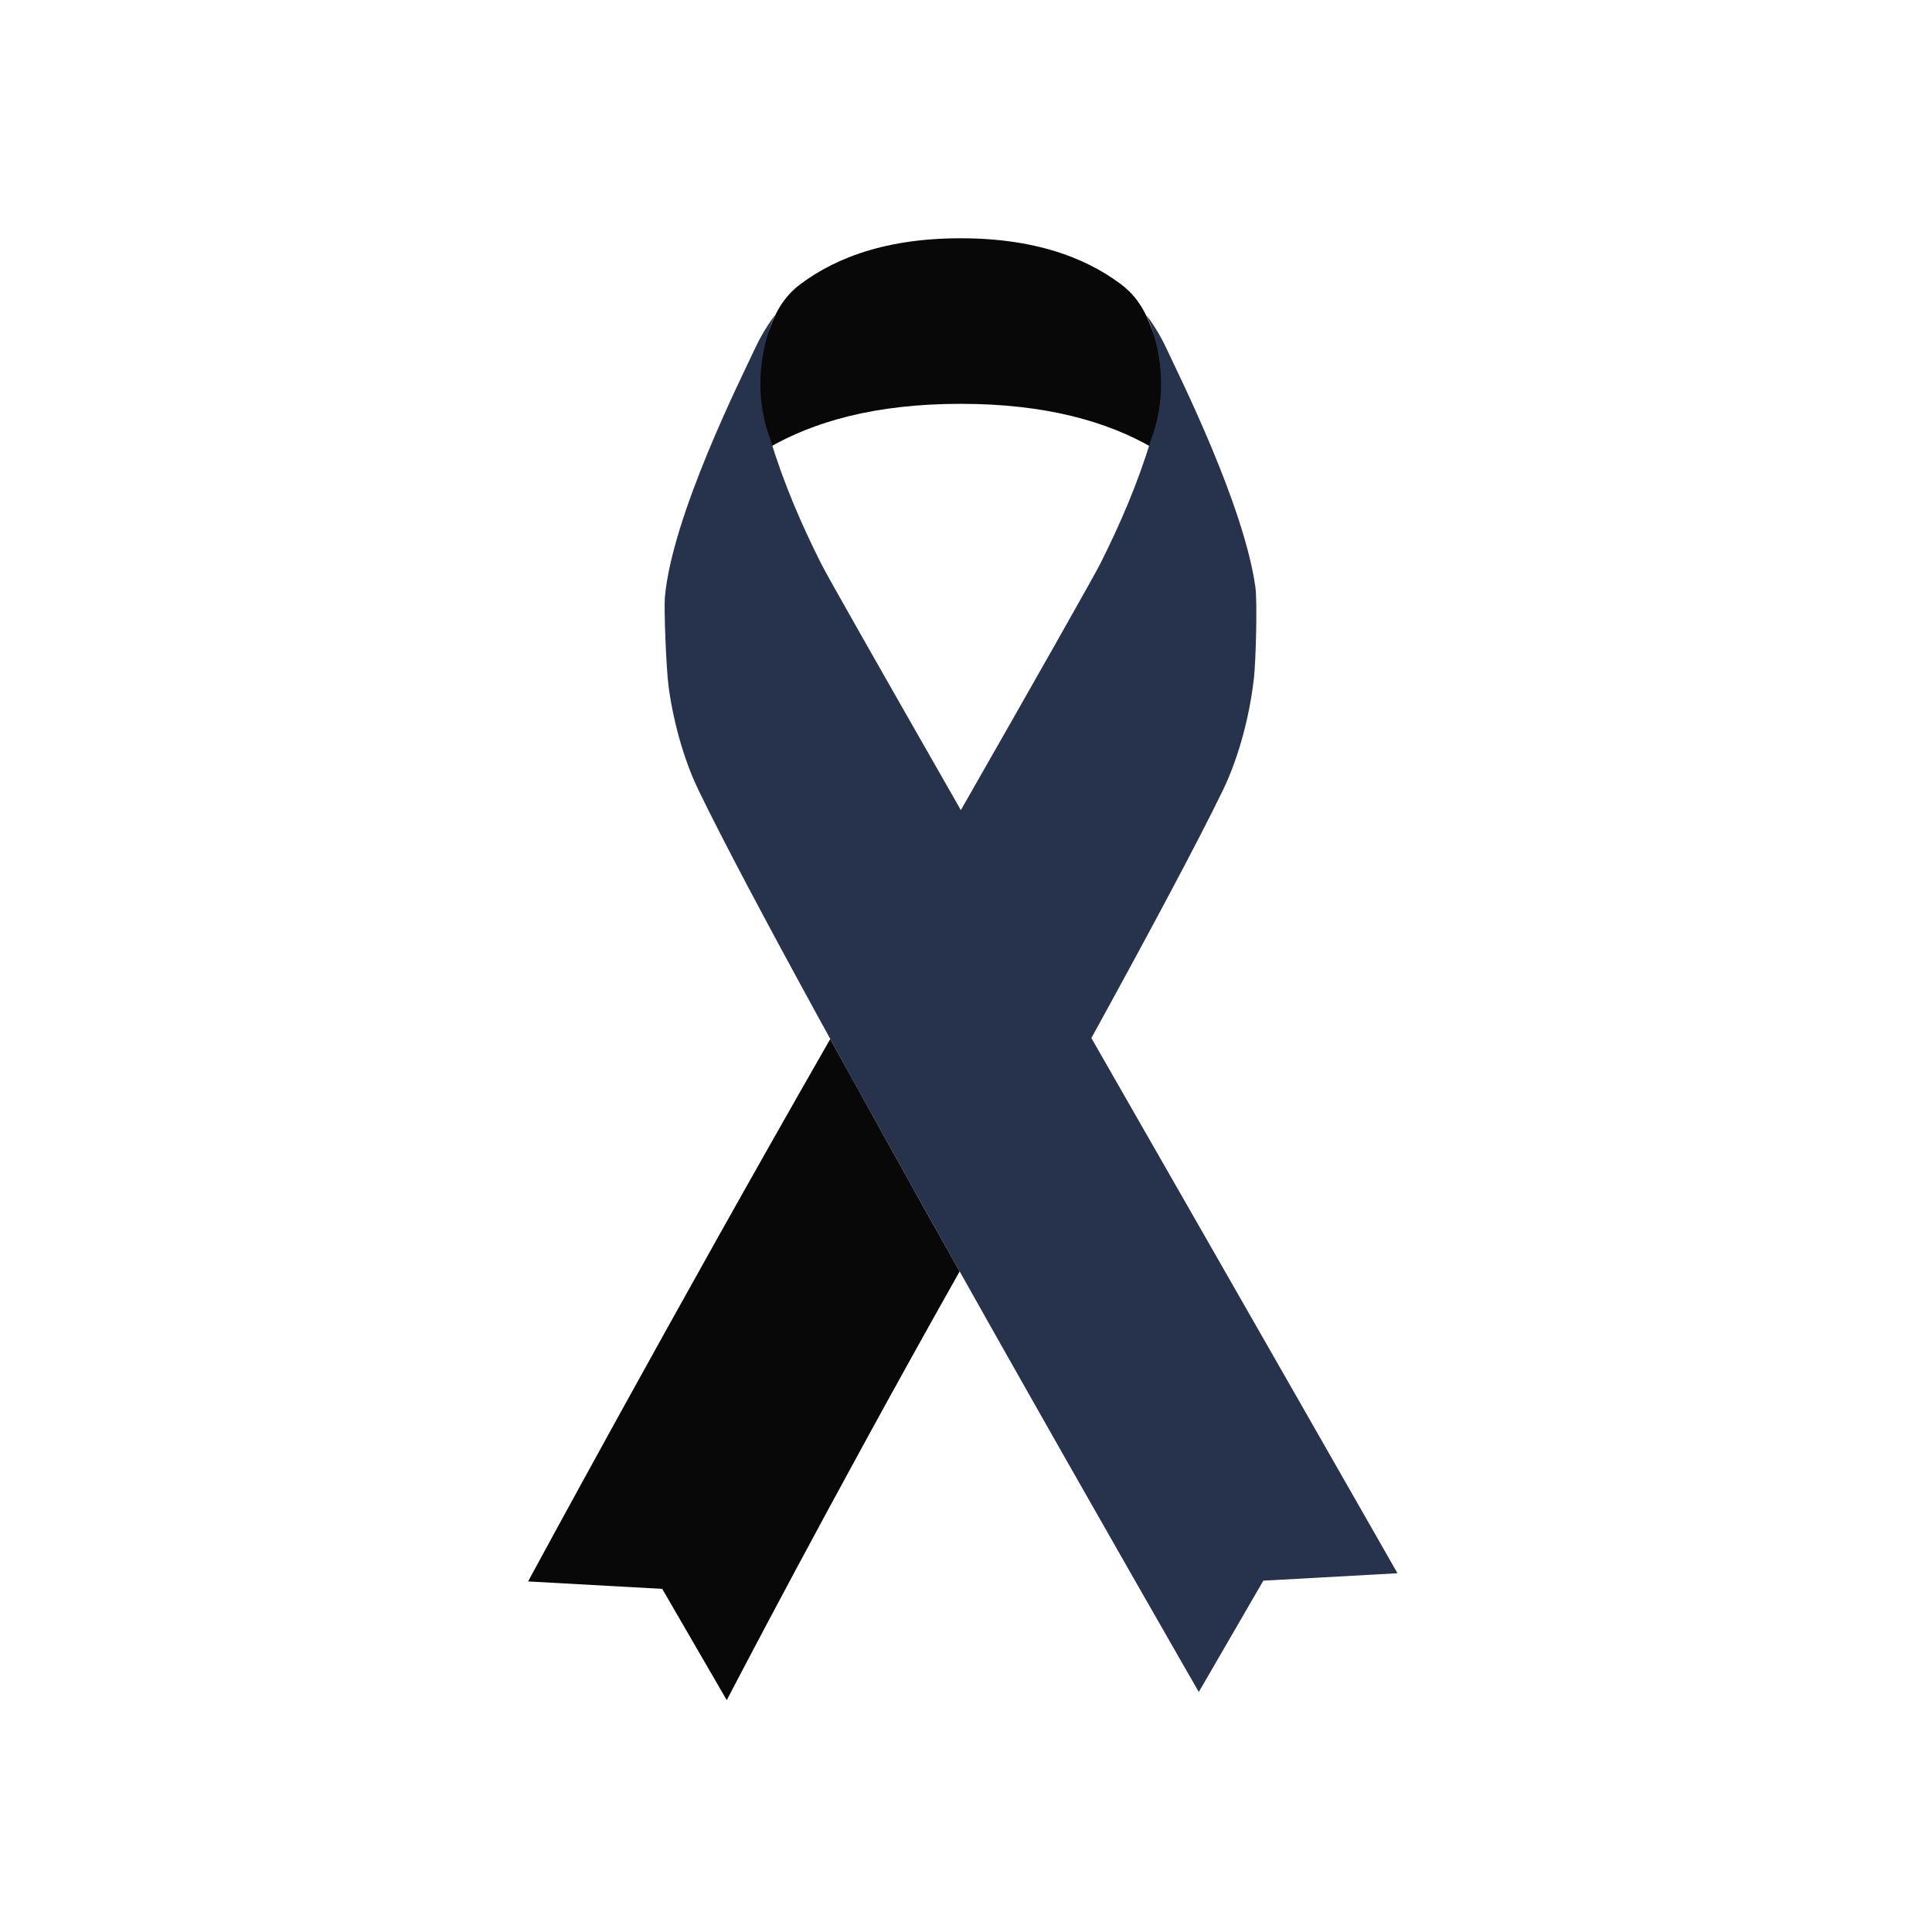
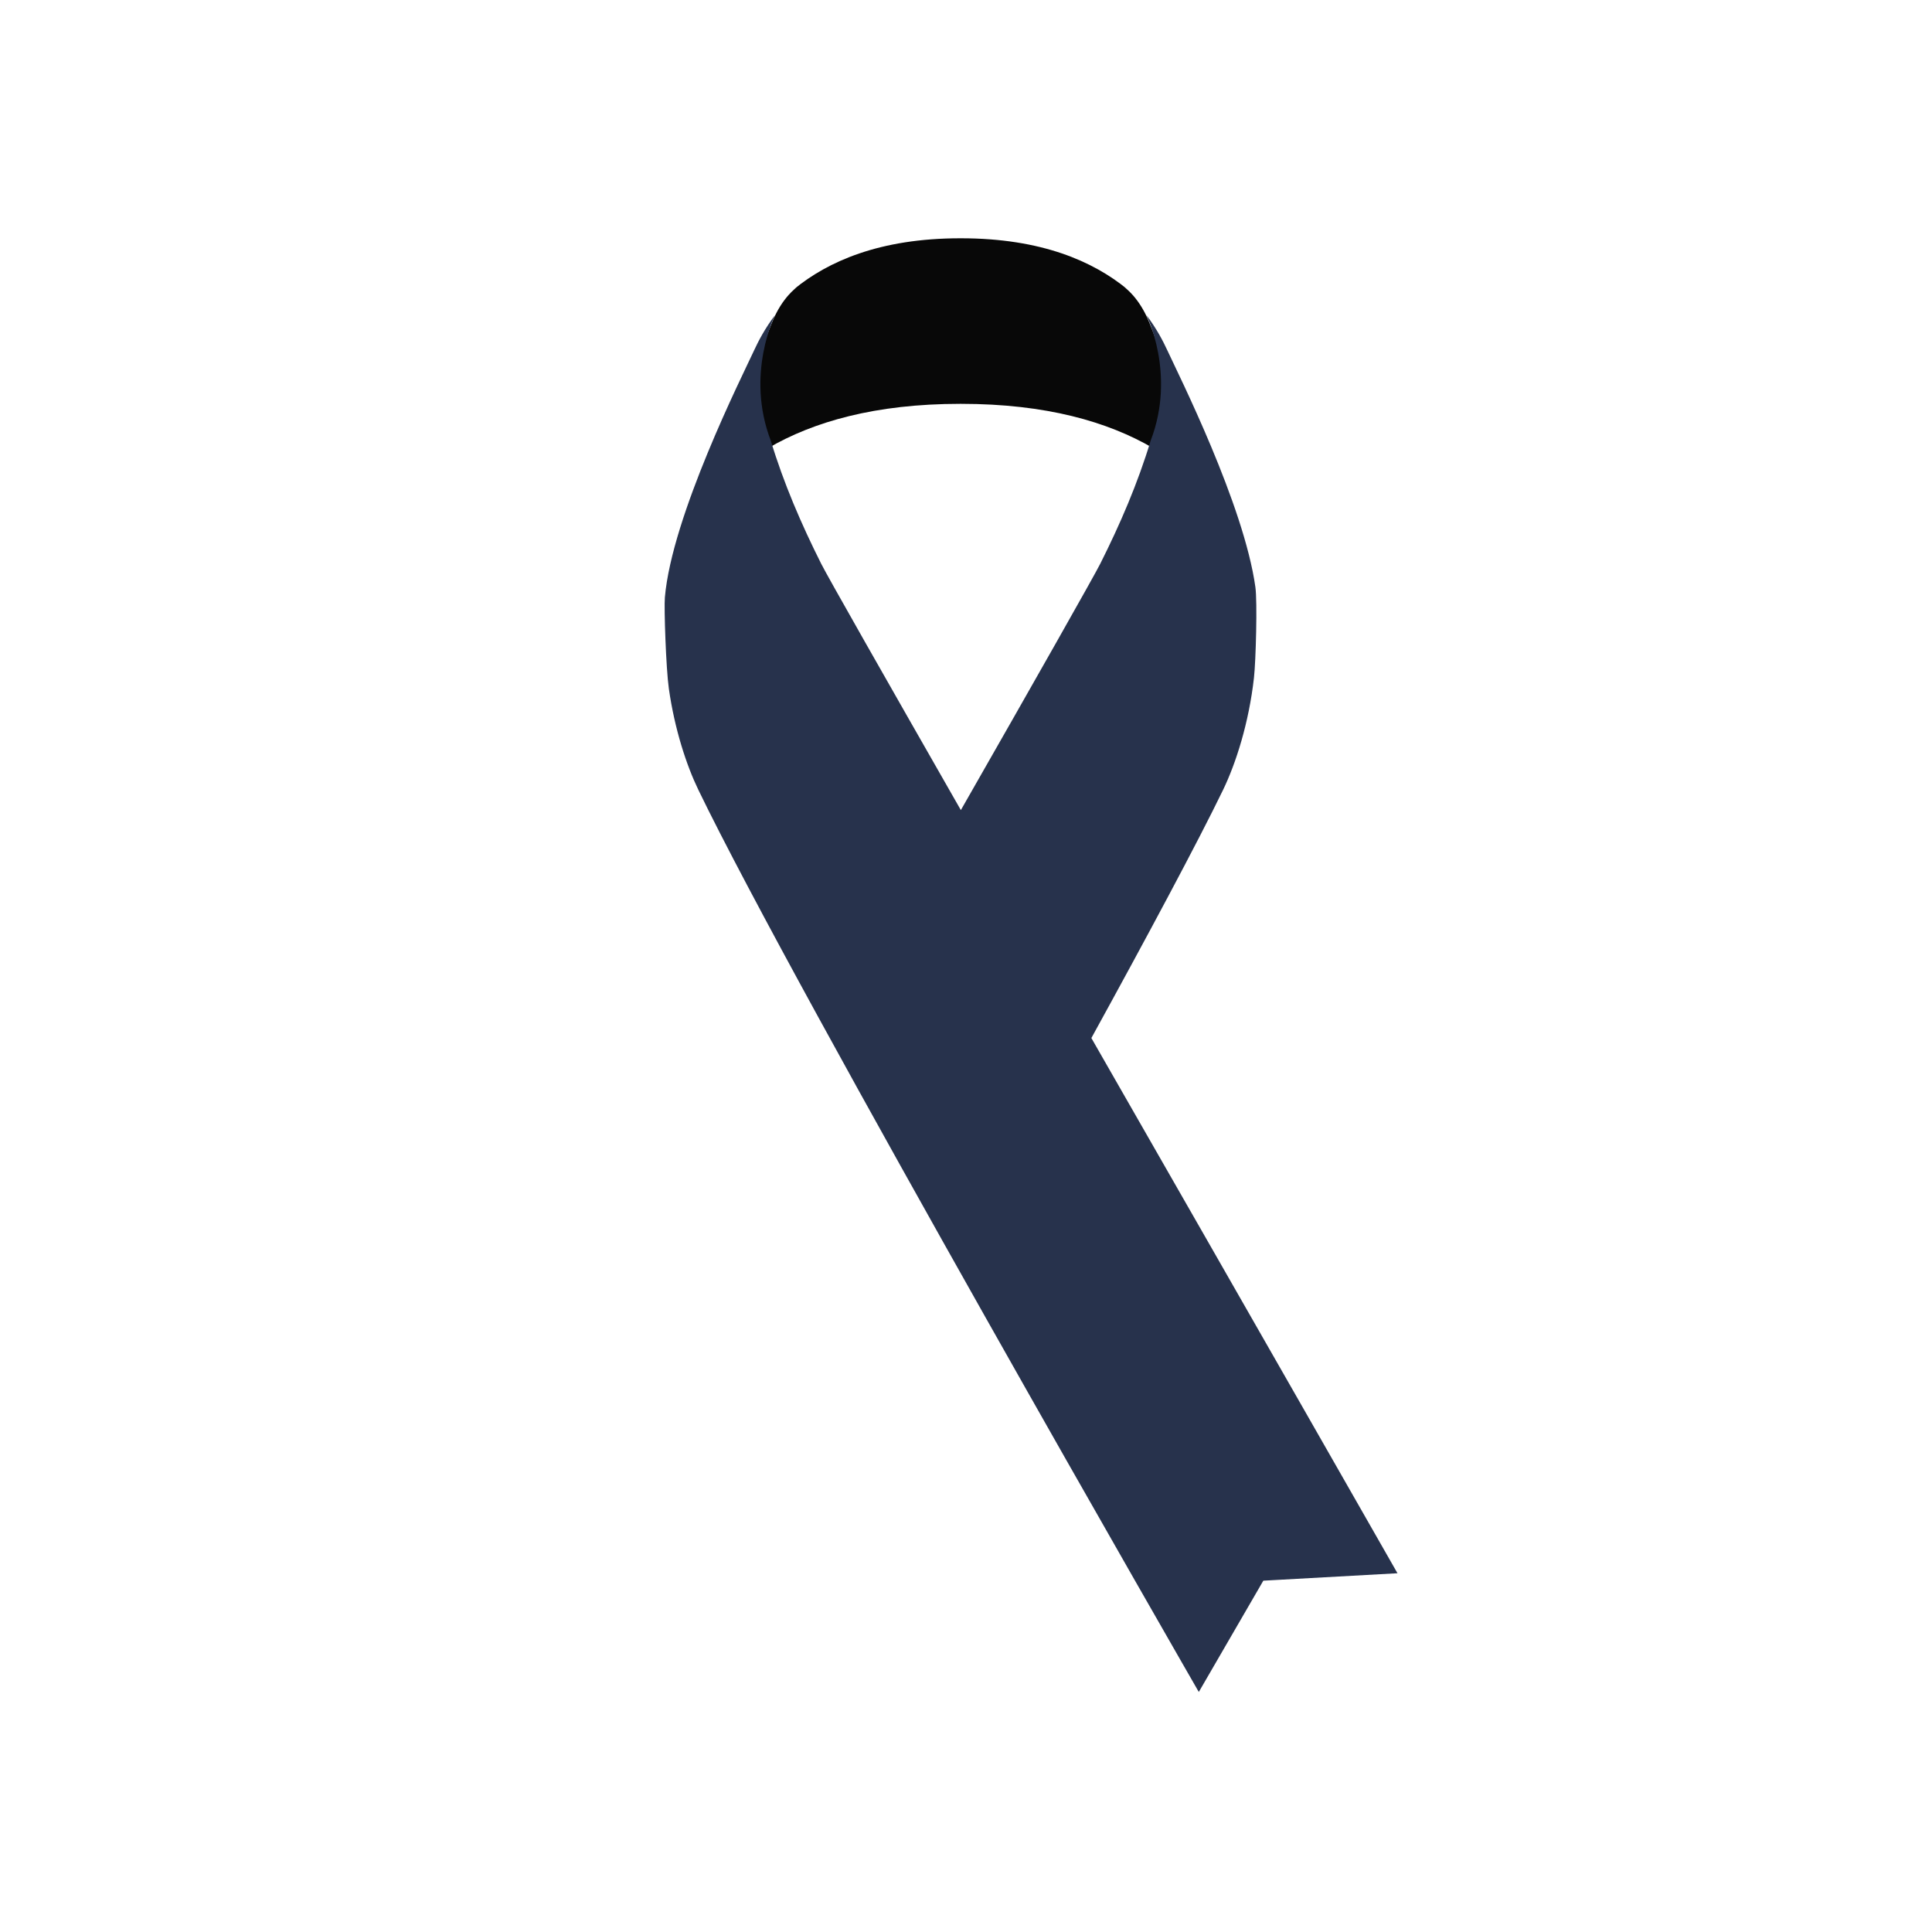
<svg xmlns="http://www.w3.org/2000/svg" width="300" height="300" viewBox="0 0 300 300" fill="none">
  <g clip-path="url(#clip0_9238_1546)">
-     <path d="M119.304 69.565C126.295 65.496 135.883 62.707 149.116 62.707H149.215C162.451 62.707 172.044 65.496 179.036 69.569C182.761 59.541 179.234 52.063 178.424 49.988C176.858 46.13 174.581 44.585 174.581 44.585L174.946 44.832C169.79 40.633 161.776 37 149.215 37C149.197 37 149.183 37 149.165 37C149.147 37 149.134 37 149.116 37C136.522 37 128.504 40.651 123.348 44.864L123.758 44.585C123.758 44.585 121.477 46.13 119.915 49.988C119.101 52.068 115.569 59.541 119.299 69.565H119.304Z" fill="#080808" />
+     <path d="M119.304 69.565C126.295 65.496 135.883 62.707 149.116 62.707H149.215C162.451 62.707 172.044 65.496 179.036 69.569C182.761 59.541 179.234 52.063 178.424 49.988C176.858 46.13 174.581 44.585 174.581 44.585L174.946 44.832C169.79 40.633 161.776 37 149.215 37C149.197 37 149.183 37 149.165 37C149.147 37 149.134 37 149.116 37C136.522 37 128.504 40.651 123.348 44.864L123.758 44.585C123.758 44.585 121.477 46.13 119.915 49.988C119.101 52.068 115.569 59.541 119.299 69.565H119.304" fill="#080808" />
    <path d="M169.465 161.191C178.019 145.643 186.027 130.697 189.928 122.631C191.903 118.548 193.928 112.265 194.715 105.237C195.008 102.632 195.255 93.448 194.936 91.162C193.141 78.336 183.062 58.297 181.218 54.304C180.597 52.966 179.602 51.026 178.005 48.919C178.005 48.919 182.657 58.059 178.68 68.406C176.678 75.03 173.947 81.376 170.833 87.565C169.893 89.442 160.638 105.785 149.201 125.792C137.327 105.021 128.491 89.487 127.528 87.565C124.419 81.376 121.683 75.03 119.681 68.406C115.708 58.063 120.356 48.919 120.356 48.919C118.759 51.026 117.765 52.966 117.144 54.304C115.218 58.467 104.339 80.074 103.241 92.765C103.097 94.413 103.416 103.809 103.857 106.921C104.757 113.262 106.615 118.876 108.433 122.631C123.771 154.369 186.149 262.729 186.149 262.729L196.169 245.447L217 244.293C217 244.293 194.261 204.449 169.47 161.191H169.465Z" fill="#27324C" />
-     <path d="M82 245.564L102.832 246.719L112.851 264C112.851 264 128.657 233.533 149.012 197.425C142.069 185.106 135.262 172.832 128.923 161.335C104.37 204.175 82 245.564 82 245.564Z" fill="#080808" />
  </g>
  <defs>
    <clipPath id="clip0_9238_1546">
      <rect width="135" height="227" fill="white" transform="translate(82 37)" />
    </clipPath>
  </defs>
</svg>